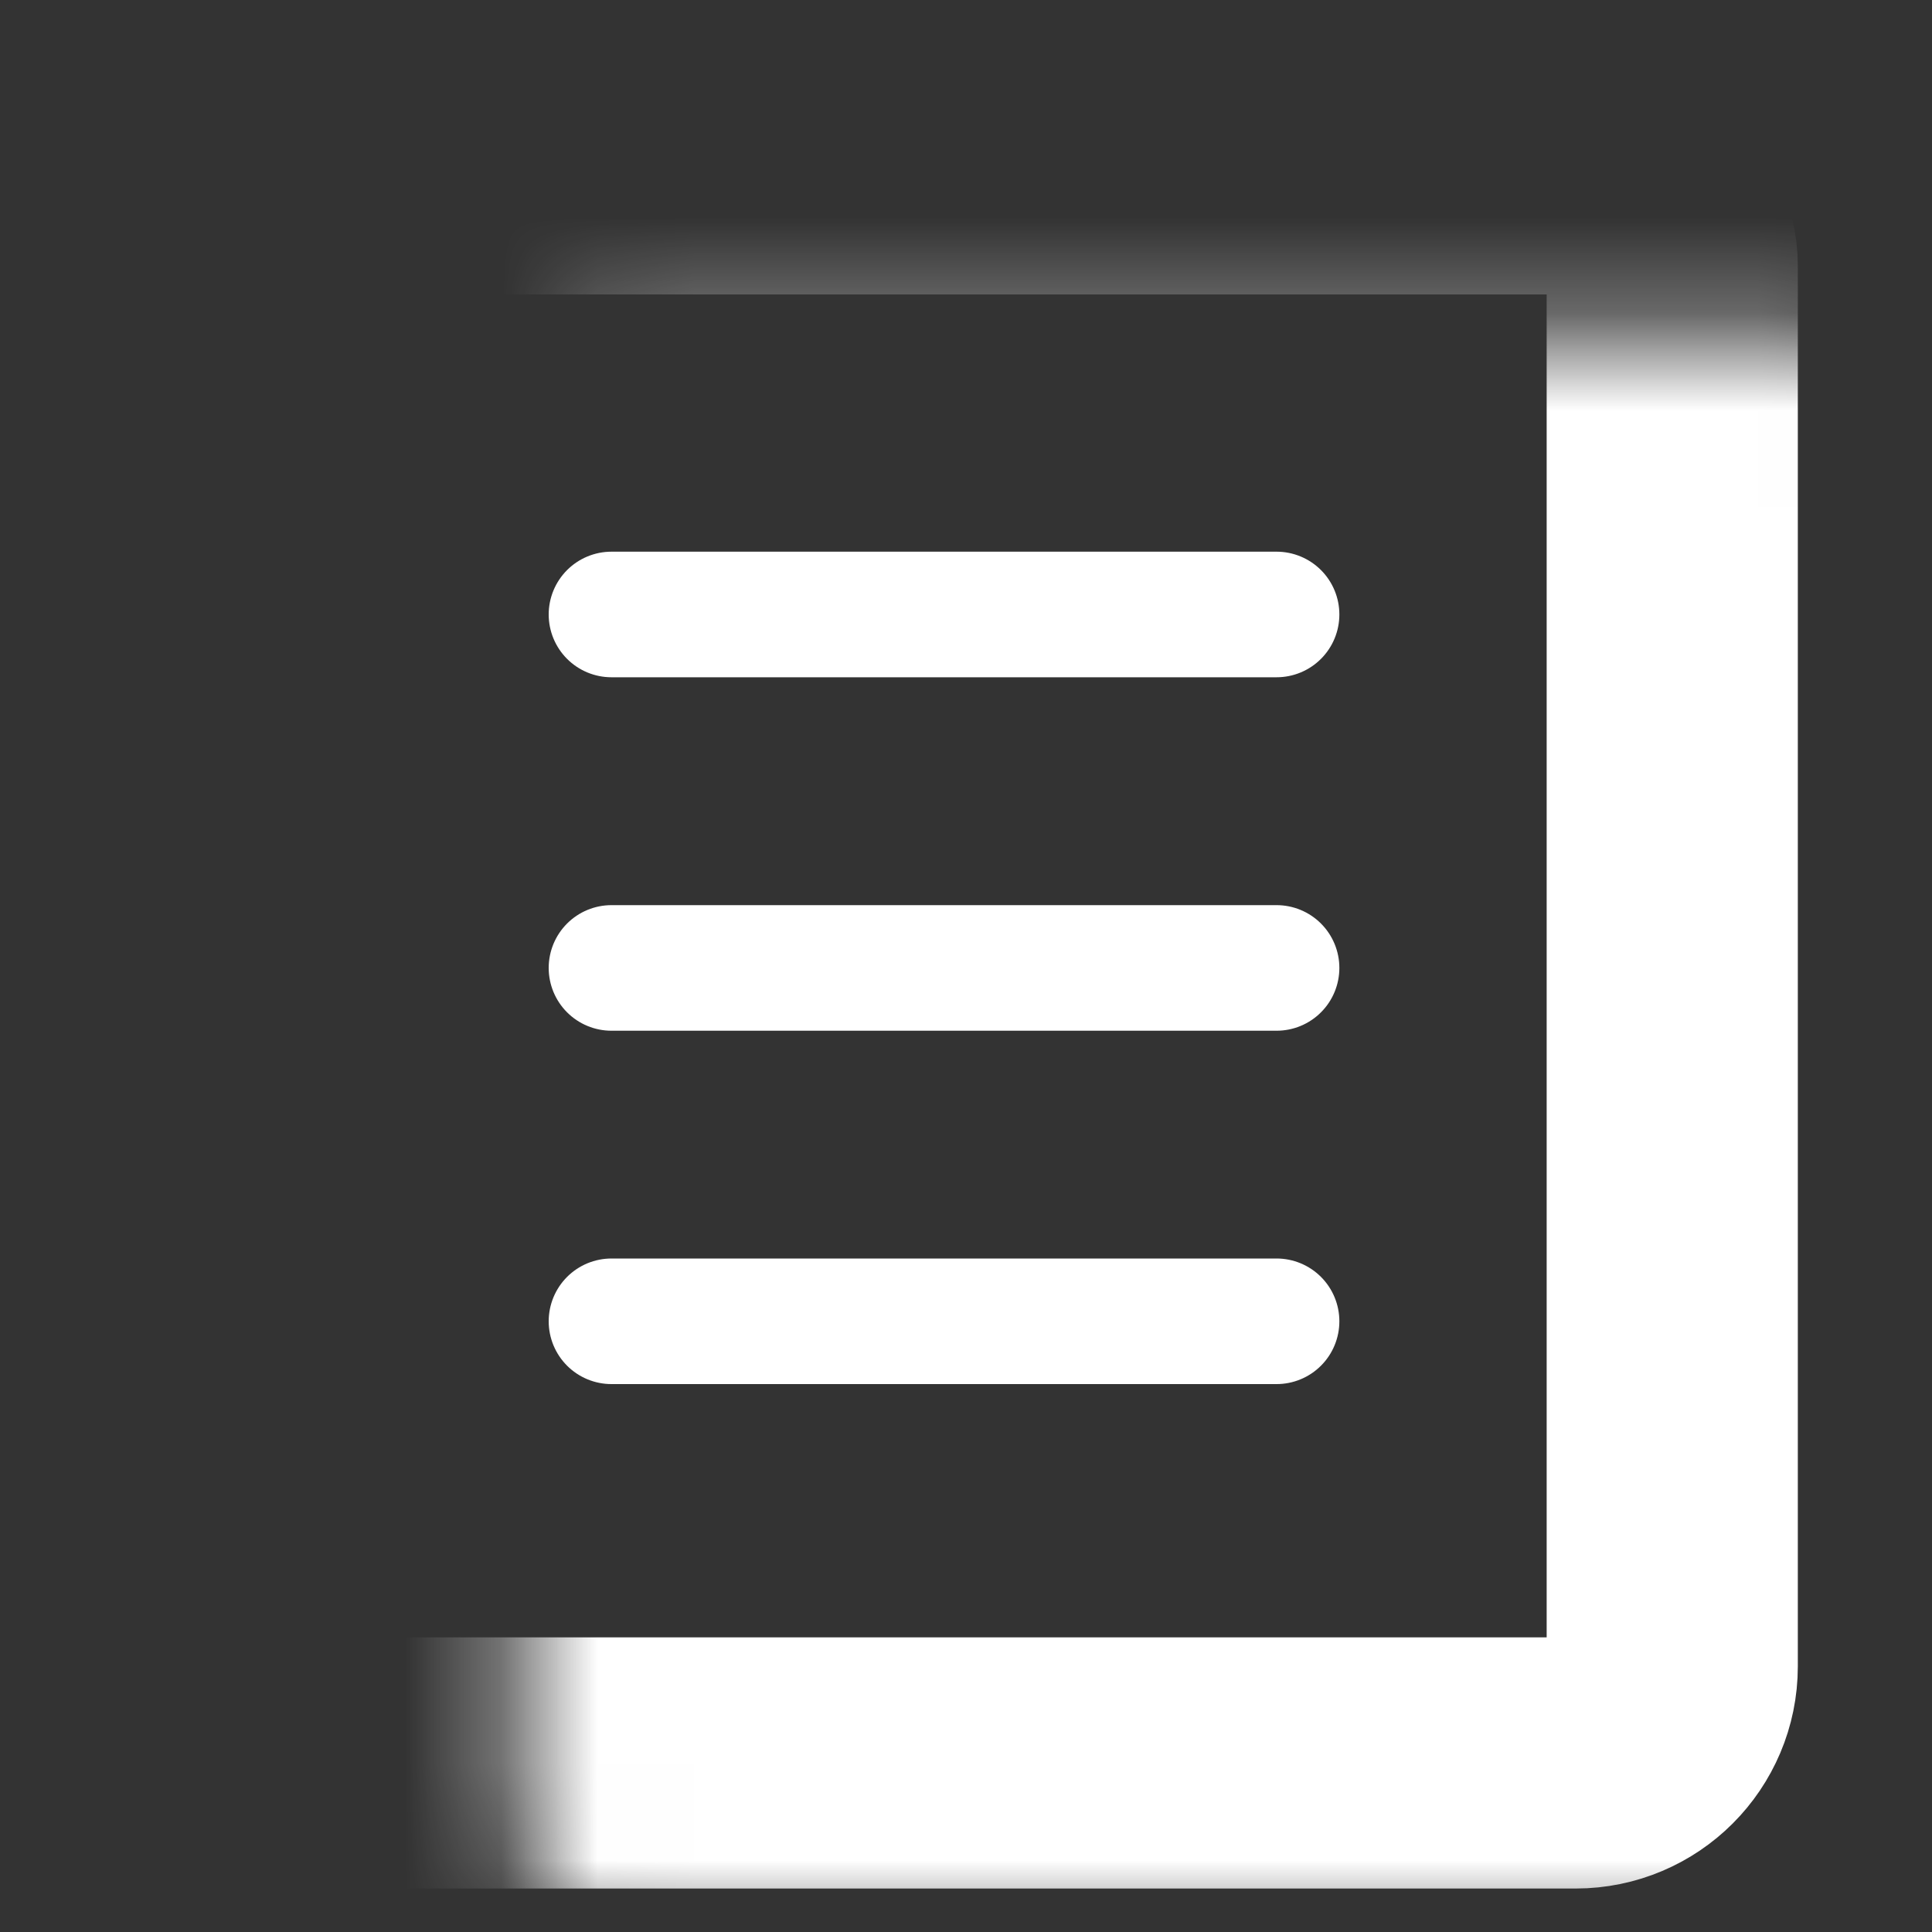
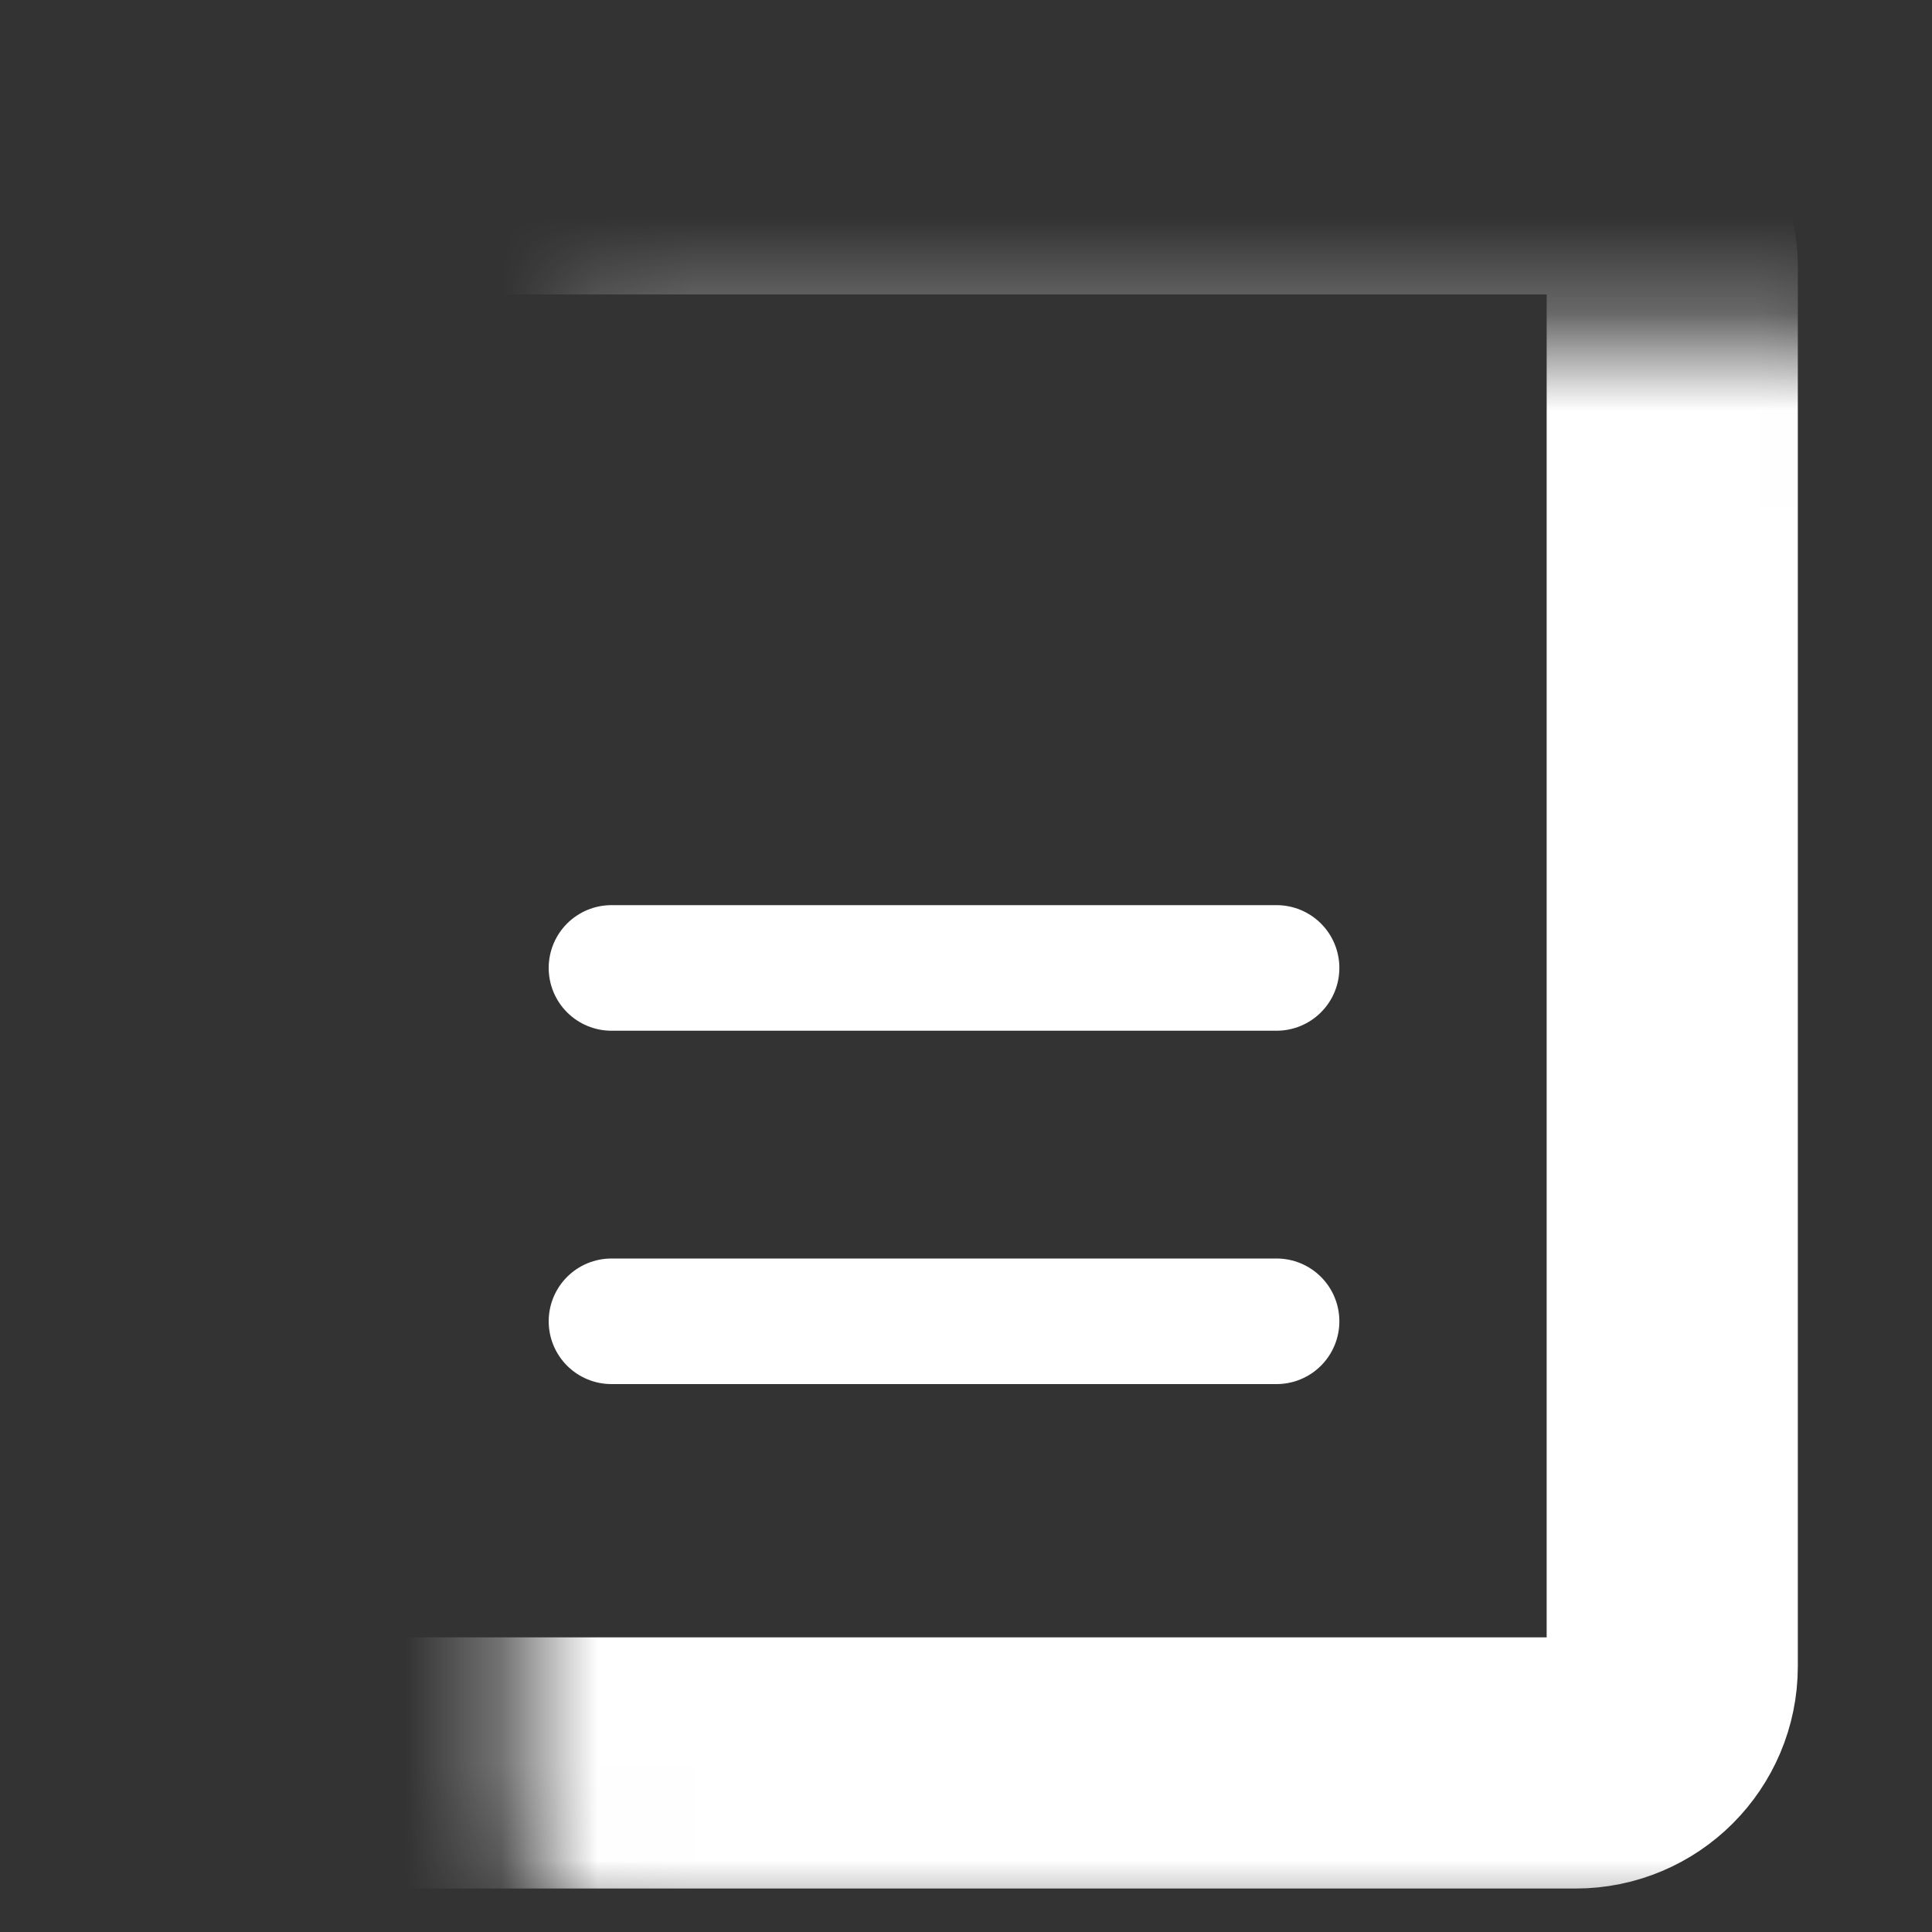
<svg xmlns="http://www.w3.org/2000/svg" width="20" height="20" viewBox="0 0 20 20" fill="none">
  <rect x="0" y="0" width="20" height="20" fill="#333333" stroke="none" />
  <mask id="path-1-inside-1_3862_4759" fill="white">
    <rect x="2.689" y="1.748" width="14.622" height="16.502" rx="1" />
  </mask>
  <rect x="2.689" y="1.748" width="14.622" height="16.502" rx="1" stroke="white" stroke-width="2.6" stroke-linejoin="round" mask="url(#path-1-inside-1_3862_4759)" />
-   <path d="M6.33 6.361H13.215" stroke="white" stroke-width="1.3" stroke-linecap="round" stroke-linejoin="round" />
  <path d="M6.33 10.02H13.215" stroke="white" stroke-width="1.3" stroke-linecap="round" stroke-linejoin="round" />
  <path d="M6.33 13.678H13.215" stroke="white" stroke-width="1.3" stroke-linecap="round" stroke-linejoin="round" />
</svg>